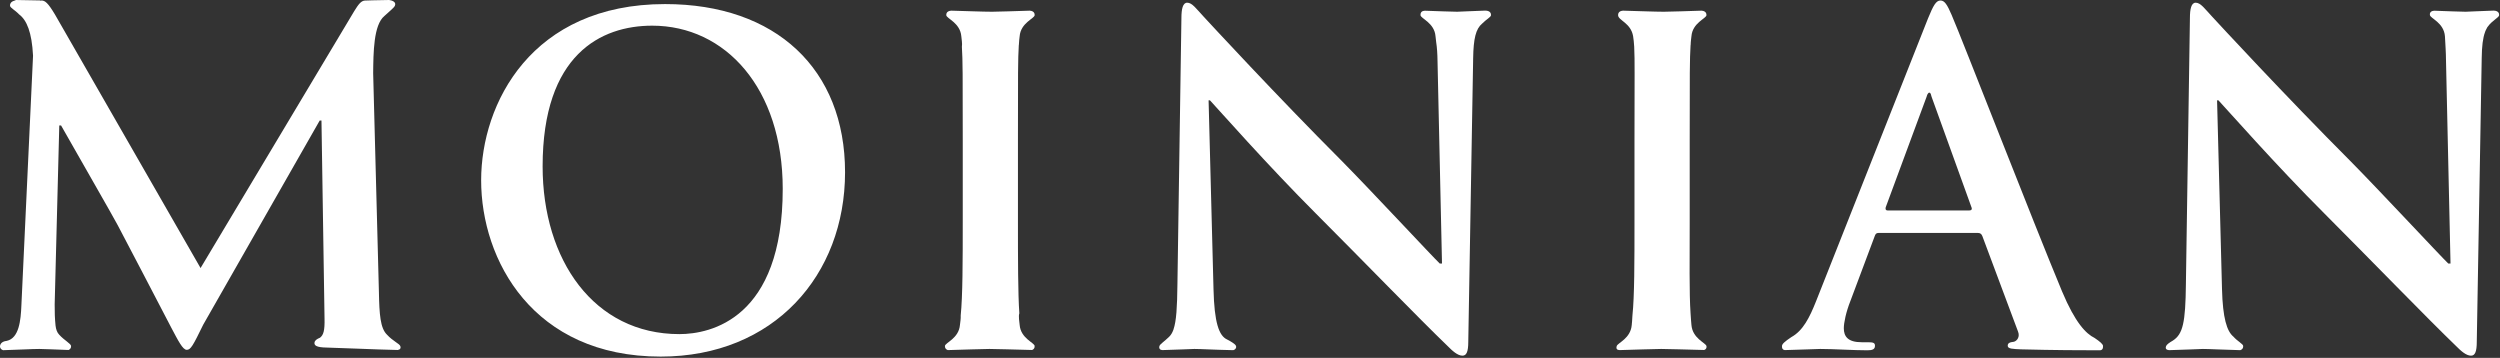
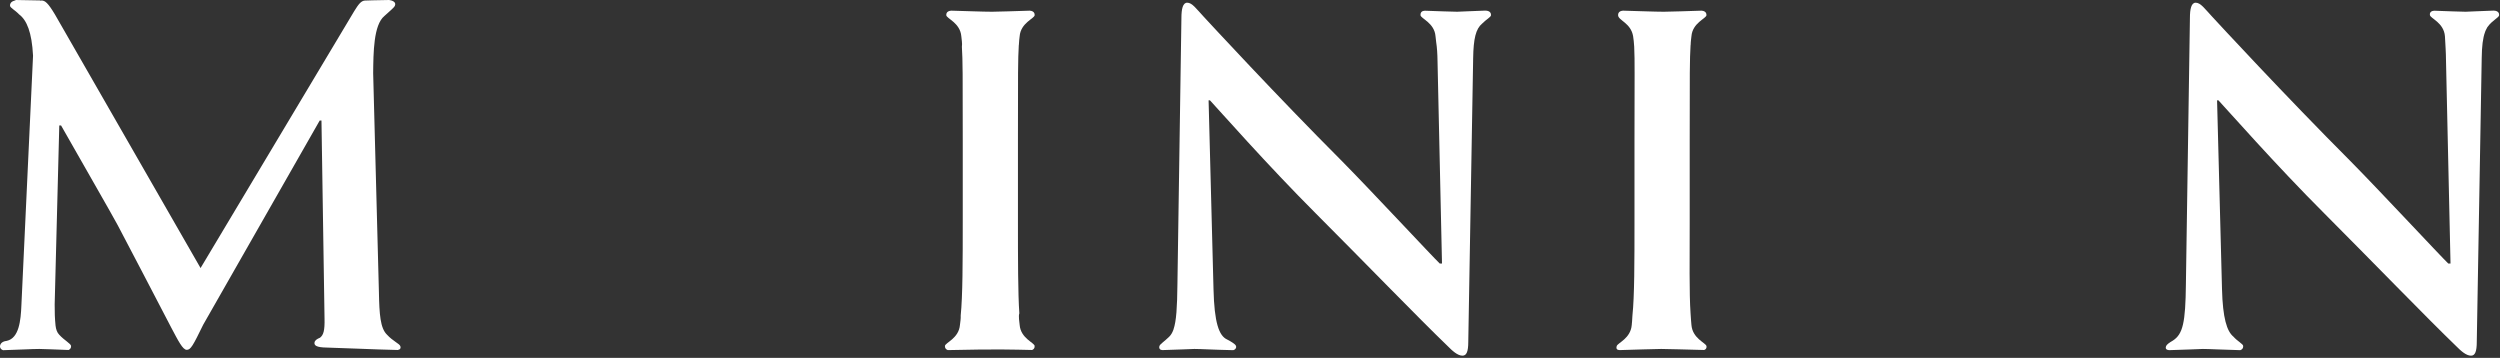
<svg xmlns="http://www.w3.org/2000/svg" width="489px" height="70px" viewBox="0 0 489 70" version="1.1">
  <rect x="0" y="0" width="489" height="70" fill="#333333" stroke="none" />
  <title>Logo</title>
  <desc>Created with Sketch.</desc>
  <g id="Pages" stroke="none" stroke-width="1" fill="none" fill-rule="evenodd">
    <g id="01-Desktop-:-01-Homepage-:-01-Full" transform="translate(-20, -811)" fill="#FFFFFF">
      <g id="Logo" transform="translate(20, 811)">
        <path d="M290.484,2.076 C287.749,2.146 285.731,2.296 285.023,2.296 C283.783,2.296 281.458,2.175 278.693,2.097 C278.195,2.118 277.82,2.346 277.852,2.974 C277.89,3.624 280.58,4.454 280.788,7.097 C280.808,7.385 280.873,7.813 280.917,8.244 C281.078,9.251 281.162,10.5 281.182,12.054 L282.055,51.55 L281.619,51.55 C280.135,50.134 268.378,37.48 262.459,31.488 C249.734,18.744 236.492,4.403 235.442,3.264 C233.962,1.678 233.182,0.528 232.216,0.528 C231.354,0.528 231.085,1.766 231.085,3.523 L230.305,55.588 C230.255,60.059 230.102,62.784 229.539,64.423 C229.532,64.46 229.526,64.496 229.511,64.522 C229.291,65.123 229.007,65.572 228.652,65.906 C227.753,66.786 226.908,67.296 226.789,67.679 C226.634,68.178 226.932,68.458 227.336,68.479 C230.502,68.407 233.019,68.255 233.616,68.255 C234.918,68.255 237.392,68.417 241.159,68.491 C241.435,68.508 242,68.084 241.723,67.585 C241.555,67.269 240.795,66.809 240.042,66.415 C238.427,65.694 237.517,63.115 237.362,56.558 L236.4,19.621 L236.663,19.621 C238.23,21.289 247.904,32.287 257.397,41.776 C266.46,50.847 277.611,62.359 283.105,67.636 C284.06,68.605 285.101,69.569 286.054,69.569 C286.852,69.569 287.195,68.788 287.195,66.847 L288.15,11.35 C288.213,7.604 288.65,5.649 289.914,4.609 C290.71,3.794 291.62,3.343 291.641,2.974 C291.68,2.124 290.782,2.076 290.484,2.076 Z" id="Path" />
-         <path d="M199.274,8.882 C199.283,8.832 199.297,8.783 199.297,8.722 C199.297,8.154 199.408,7.495 199.444,7.097 C199.649,4.454 202.35,3.624 202.377,2.974 C202.413,2.284 201.813,2.118 201.434,2.086 C198.623,2.157 195.596,2.296 194.053,2.296 C192.267,2.296 188.984,2.157 186.048,2.086 C185.656,2.118 185.06,2.273 185.094,2.974 C185.129,3.624 187.815,4.454 188.034,7.097 C188.075,7.604 188.252,8.524 188.146,9.151 C188.314,11.867 188.314,14.581 188.314,27.534 L188.314,43.008 C188.314,51.215 188.3,57.915 187.914,61.706 C187.956,62.316 187.809,63.112 187.767,63.55 C187.555,66.206 184.868,67.027 184.827,67.679 C184.812,68.151 185.087,68.364 185.384,68.479 C188.511,68.407 192.02,68.255 193.534,68.255 C195.141,68.255 198.248,68.381 201.884,68.458 C202.165,68.332 202.406,68.123 202.377,67.679 C202.35,67.027 199.649,66.206 199.444,63.55 C199.4,62.984 199.179,61.887 199.381,61.279 C199.114,57.346 199.11,50.874 199.11,43.008 L199.11,27.534 C199.11,14.162 199.11,11.707 199.274,8.882 Z" id="Path" />
+         <path d="M199.274,8.882 C199.283,8.832 199.297,8.783 199.297,8.722 C199.297,8.154 199.408,7.495 199.444,7.097 C199.649,4.454 202.35,3.624 202.377,2.974 C202.413,2.284 201.813,2.118 201.434,2.086 C198.623,2.157 195.596,2.296 194.053,2.296 C192.267,2.296 188.984,2.157 186.048,2.086 C185.656,2.118 185.06,2.273 185.094,2.974 C185.129,3.624 187.815,4.454 188.034,7.097 C188.075,7.604 188.252,8.524 188.146,9.151 C188.314,11.867 188.314,14.581 188.314,27.534 L188.314,43.008 C188.314,51.215 188.3,57.915 187.914,61.706 C187.956,62.316 187.809,63.112 187.767,63.55 C187.555,66.206 184.868,67.027 184.827,67.679 C184.812,68.151 185.087,68.364 185.384,68.479 C195.141,68.255 198.248,68.381 201.884,68.458 C202.165,68.332 202.406,68.123 202.377,67.679 C202.35,67.027 199.649,66.206 199.444,63.55 C199.4,62.984 199.179,61.887 199.381,61.279 C199.114,57.346 199.11,50.874 199.11,43.008 L199.11,27.534 C199.11,14.162 199.11,11.707 199.274,8.882 Z" id="Path" />
        <path d="M330.673,8.882 C330.688,8.832 330.696,8.783 330.696,8.722 C330.696,8.154 330.814,7.495 330.844,7.097 C331.053,4.454 333.74,3.624 333.783,2.974 C333.81,2.284 333.221,2.118 332.834,2.086 C330.027,2.157 326.998,2.296 325.458,2.296 C323.659,2.296 320.381,2.157 317.451,2.086 C317.063,2.118 316.486,2.273 316.498,2.974 C316.507,3.991 319.002,4.47 319.439,7.097 C319.517,7.626 319.616,8.385 319.649,9.141 C319.785,11.956 319.705,14.581 319.705,27.534 L319.705,43.008 C319.705,51.215 319.705,57.915 319.305,61.706 C319.267,62.683 319.2,63.112 319.172,63.55 C318.962,66.206 316.437,67.054 316.234,67.679 C316.057,68.236 316.304,68.458 316.775,68.479 C319.91,68.407 323.411,68.255 324.931,68.255 C326.548,68.255 329.648,68.381 333.29,68.458 C333.544,68.458 333.88,68.123 333.783,67.679 C333.619,67.04 331.053,66.206 330.844,63.55 C330.798,62.984 330.736,62.386 330.671,61.248 C330.4,57.317 330.506,50.874 330.506,43.008 L330.506,27.534 C330.506,14.162 330.506,11.707 330.673,8.882 Z" id="Path" />
        <path d="M487.724,2.076 C484.994,2.146 482.991,2.296 482.28,2.296 C481.073,2.296 478.806,2.175 476.129,2.097 C475.672,2.118 475.179,2.357 475.299,2.974 C475.427,3.613 478.028,4.454 478.23,7.097 C478.271,7.655 478.316,8.683 478.362,9.461 C478.4,10.301 478.436,11.008 478.442,12.054 L479.321,51.55 L478.886,51.55 C477.402,50.134 465.64,37.48 459.72,31.488 C446.998,18.744 433.752,4.403 432.703,3.264 C431.226,1.678 430.436,0.528 429.476,0.528 C428.616,0.528 428.349,1.766 428.349,3.523 L427.562,55.588 C427.48,63.081 426.987,65.326 425.032,66.608 C424.253,67.054 423.816,67.397 423.697,67.679 C423.48,68.204 423.753,68.445 424.259,68.491 C427.578,68.417 430.263,68.255 430.874,68.255 C432.166,68.255 434.561,68.407 438.206,68.491 C438.52,68.381 438.791,68.161 438.772,67.679 C438.742,67.269 437.689,66.786 436.846,65.837 C435.581,64.79 434.77,62.244 434.624,56.558 L433.659,19.621 L433.92,19.621 C435.495,21.289 445.161,32.287 454.665,41.776 C463.718,50.847 474.872,62.359 480.359,67.636 C481.316,68.605 482.366,69.569 483.328,69.569 C484.118,69.569 484.458,68.788 484.458,66.847 L485.423,11.35 C485.453,9.042 485.643,7.426 486.078,6.266 C486.083,6.218 486.104,6.167 486.128,6.118 C486.155,6.03 486.205,5.947 486.244,5.86 C486.343,5.649 486.445,5.452 486.553,5.269 C486.573,5.259 486.578,5.241 486.599,5.232 C487.457,4.002 488.815,3.434 488.833,2.974 C488.875,2.175 488.075,2.076 487.724,2.076 L487.724,2.076 Z" id="Path" />
-         <path d="M130.098,0.798 C151.798,0.798 165.293,13.552 165.293,33.685 C165.293,53.835 151.36,69.75 129.226,69.75 C104.223,69.75 94.113,50.847 94.113,35.271 C94.113,20.231 103.963,0.798 130.098,0.798 Z M132.882,65.352 C138.987,65.352 153.102,62.359 153.102,36.949 C153.102,17.246 141.861,5.021 127.573,5.021 C117.562,5.021 106.137,10.649 106.137,32.545 C106.137,50.847 116.162,65.352 132.882,65.352 Z" id="Path-4" />
-         <path d="M409.704,66.105 C410.774,66.832 411.336,67.31 411.355,67.679 C411.386,68.222 411.158,68.518 410.699,68.518 C407.314,68.518 401.572,68.498 395.321,68.332 C393.757,68.255 392.71,68.255 392.71,67.636 C392.71,67.114 393.069,66.941 393.927,66.847 C394.54,66.668 395.15,65.878 394.718,64.828 L387.746,46.175 C387.574,45.736 387.309,45.563 386.876,45.563 L367.449,45.563 C367.011,45.563 366.835,45.736 366.661,46.276 L361.949,58.848 C361.076,61.036 360.65,63.145 360.65,64.202 C360.65,65.795 361.434,66.941 364.136,66.941 L365.445,66.941 C366.49,66.941 366.744,67.114 366.744,67.636 C366.744,68.332 366.225,68.518 365.261,68.518 C362.478,68.518 358.728,68.255 356.03,68.255 C355.303,68.255 352.424,68.407 349.097,68.479 C348.682,68.417 348.533,68.151 348.556,67.679 C348.576,67.282 349.038,66.843 350.384,65.94 C352.655,64.687 353.934,62.173 355.251,58.848 L377.115,3.613 C378.163,1.057 378.691,0.098 379.564,0.098 C380.345,0.098 380.863,0.88 381.735,2.912 C383.825,7.746 397.759,43.621 403.335,56.992 C405.93,63.179 408.033,65.285 409.704,66.105 Z M385.214,41.164 C385.655,41.164 385.745,40.896 385.655,40.641 L377.811,18.913 C377.721,18.564 377.643,18.123 377.376,18.123 C377.115,18.123 376.939,18.564 376.848,18.913 L368.842,40.553 C368.757,40.896 368.842,41.164 369.19,41.164 L385.214,41.164 Z" id="Path-3" />
        <path d="M75.699,65.467 C74.37,64.189 74.201,61.451 74.116,57.163 L72.992,14.331 C73.034,10.269 73.068,4.872 75.186,3.132 C76.226,2.168 77.068,1.518 77.239,1.127 C77.589,0.329 76.577,0.06 76.113,1.20792265e-13 C73.751,0.021 71.367,0.111 71.367,0.111 C70.629,0.159 70.108,0.84 69.271,2.206 L39.229,52.43 L10.737,2.814 C9.365,0.528 8.798,0.098 8.101,0.098 C8.031,0.098 7.982,0.137 7.925,0.148 L7.883,0.087 C6.758,0.069 5.064,0.021 3.074,1.20792265e-13 C3.157,0.132 1.907,0.121 1.963,1.127 C1.977,1.518 2.934,1.965 3.735,2.814 C5.225,3.921 6.231,6.288 6.463,10.908 L4.185,59.716 C4.064,62.711 3.72,66.142 1.337,66.668 C1.189,66.703 1.076,66.717 0.936,66.744 C0.198,66.941 0.023,67.424 0.001,67.679 C-0.021,68.163 0.276,68.392 0.599,68.498 C3.2,68.431 6.309,68.255 7.687,68.255 C8.763,68.255 10.955,68.381 13.409,68.458 C13.684,68.332 13.922,68.123 13.902,67.679 C13.873,67.216 12.586,66.581 11.581,65.467 C11.159,65.041 10.947,64.402 10.864,63.678 C10.723,62.275 10.687,61.132 10.694,59.548 L11.595,24.544 L11.946,24.544 C15.687,31.14 22.058,42.215 23.041,44.077 C24.335,46.531 31.381,59.987 33.47,64.033 C34.869,66.668 35.74,68.427 36.528,68.427 C37.3,68.427 37.736,67.636 39.748,63.51 L62.536,23.574 L62.88,23.574 L63.478,62.275 C63.541,64.727 63.246,65.54 62.6,66.051 C61.952,66.319 61.573,66.591 61.516,67.016 C61.446,67.551 61.84,67.958 63.937,67.985 C66.425,68.036 73.293,68.364 77.786,68.458 C78.258,68.392 78.462,68.11 78.293,67.679 C78.111,67.22 76.816,66.69 75.699,65.467" id="Fill-5" />
      </g>
    </g>
  </g>
</svg>